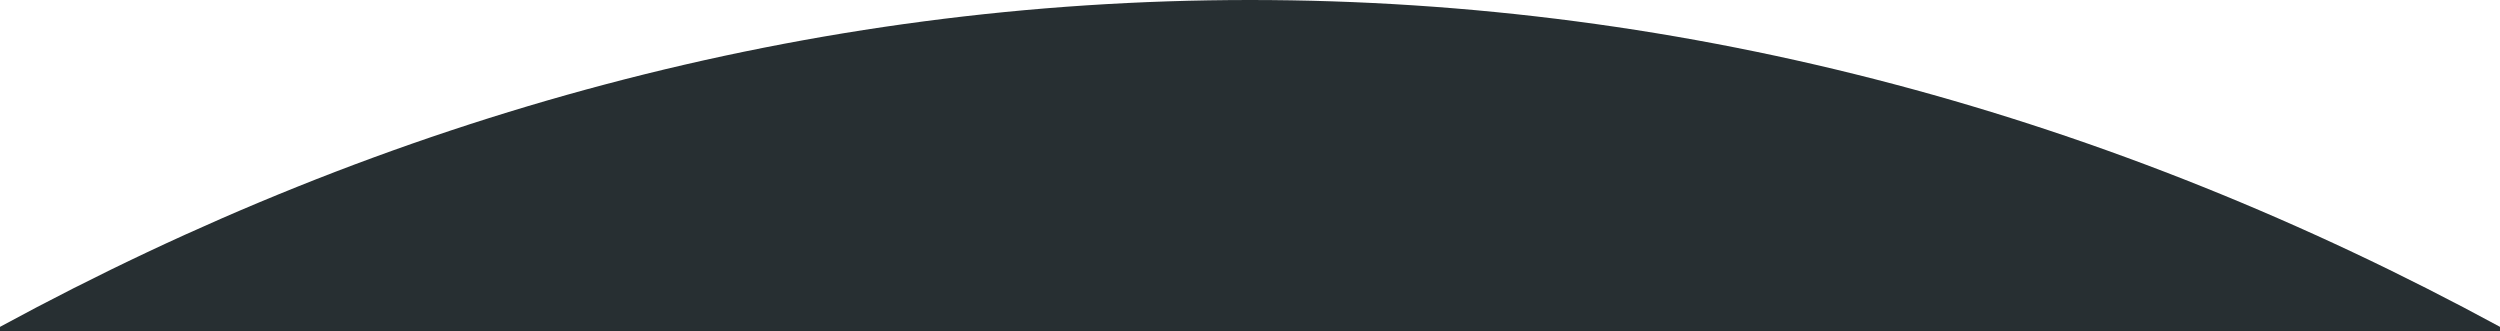
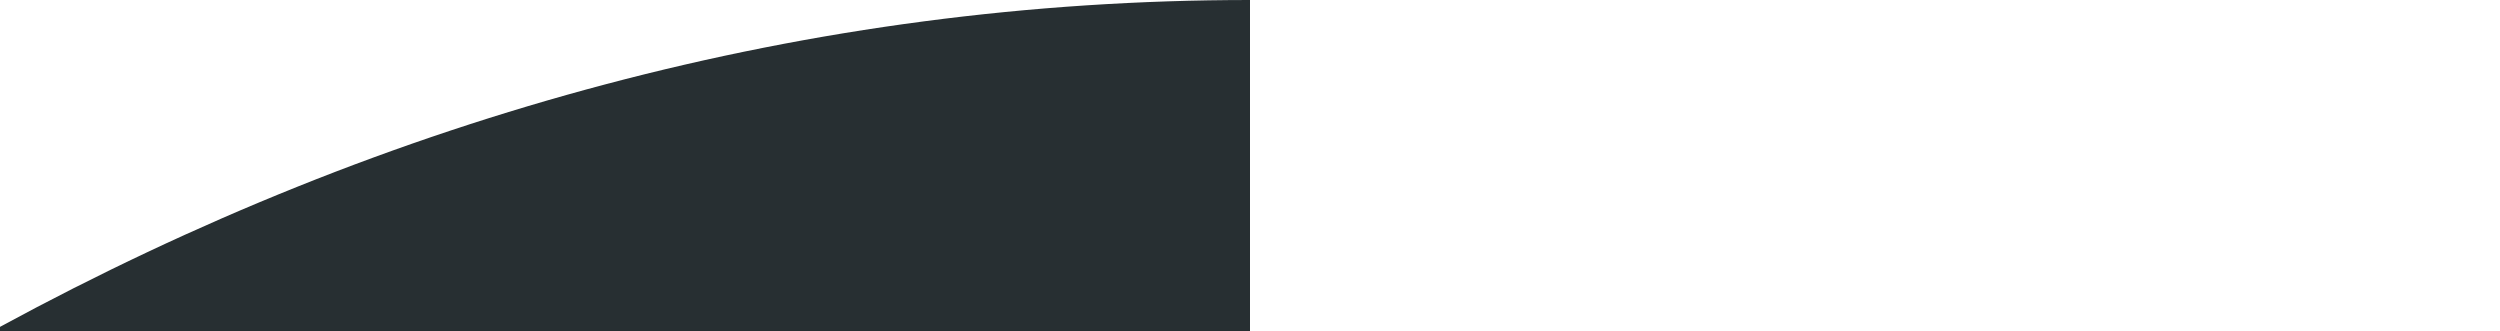
<svg xmlns="http://www.w3.org/2000/svg" fill="none" height="100%" overflow="visible" preserveAspectRatio="none" style="display: block;" viewBox="0 0 800 106" width="100%">
  <g id="Frame 23">
-     <path d="M400 0C540.712 0 675.491 36.969 800 104.598V106H0V104.598C124.509 36.969 259.288 0 400 0Z" fill="#272F32" id="Intersect" />
+     <path d="M400 0V106H0V104.598C124.509 36.969 259.288 0 400 0Z" fill="#272F32" id="Intersect" />
  </g>
</svg>